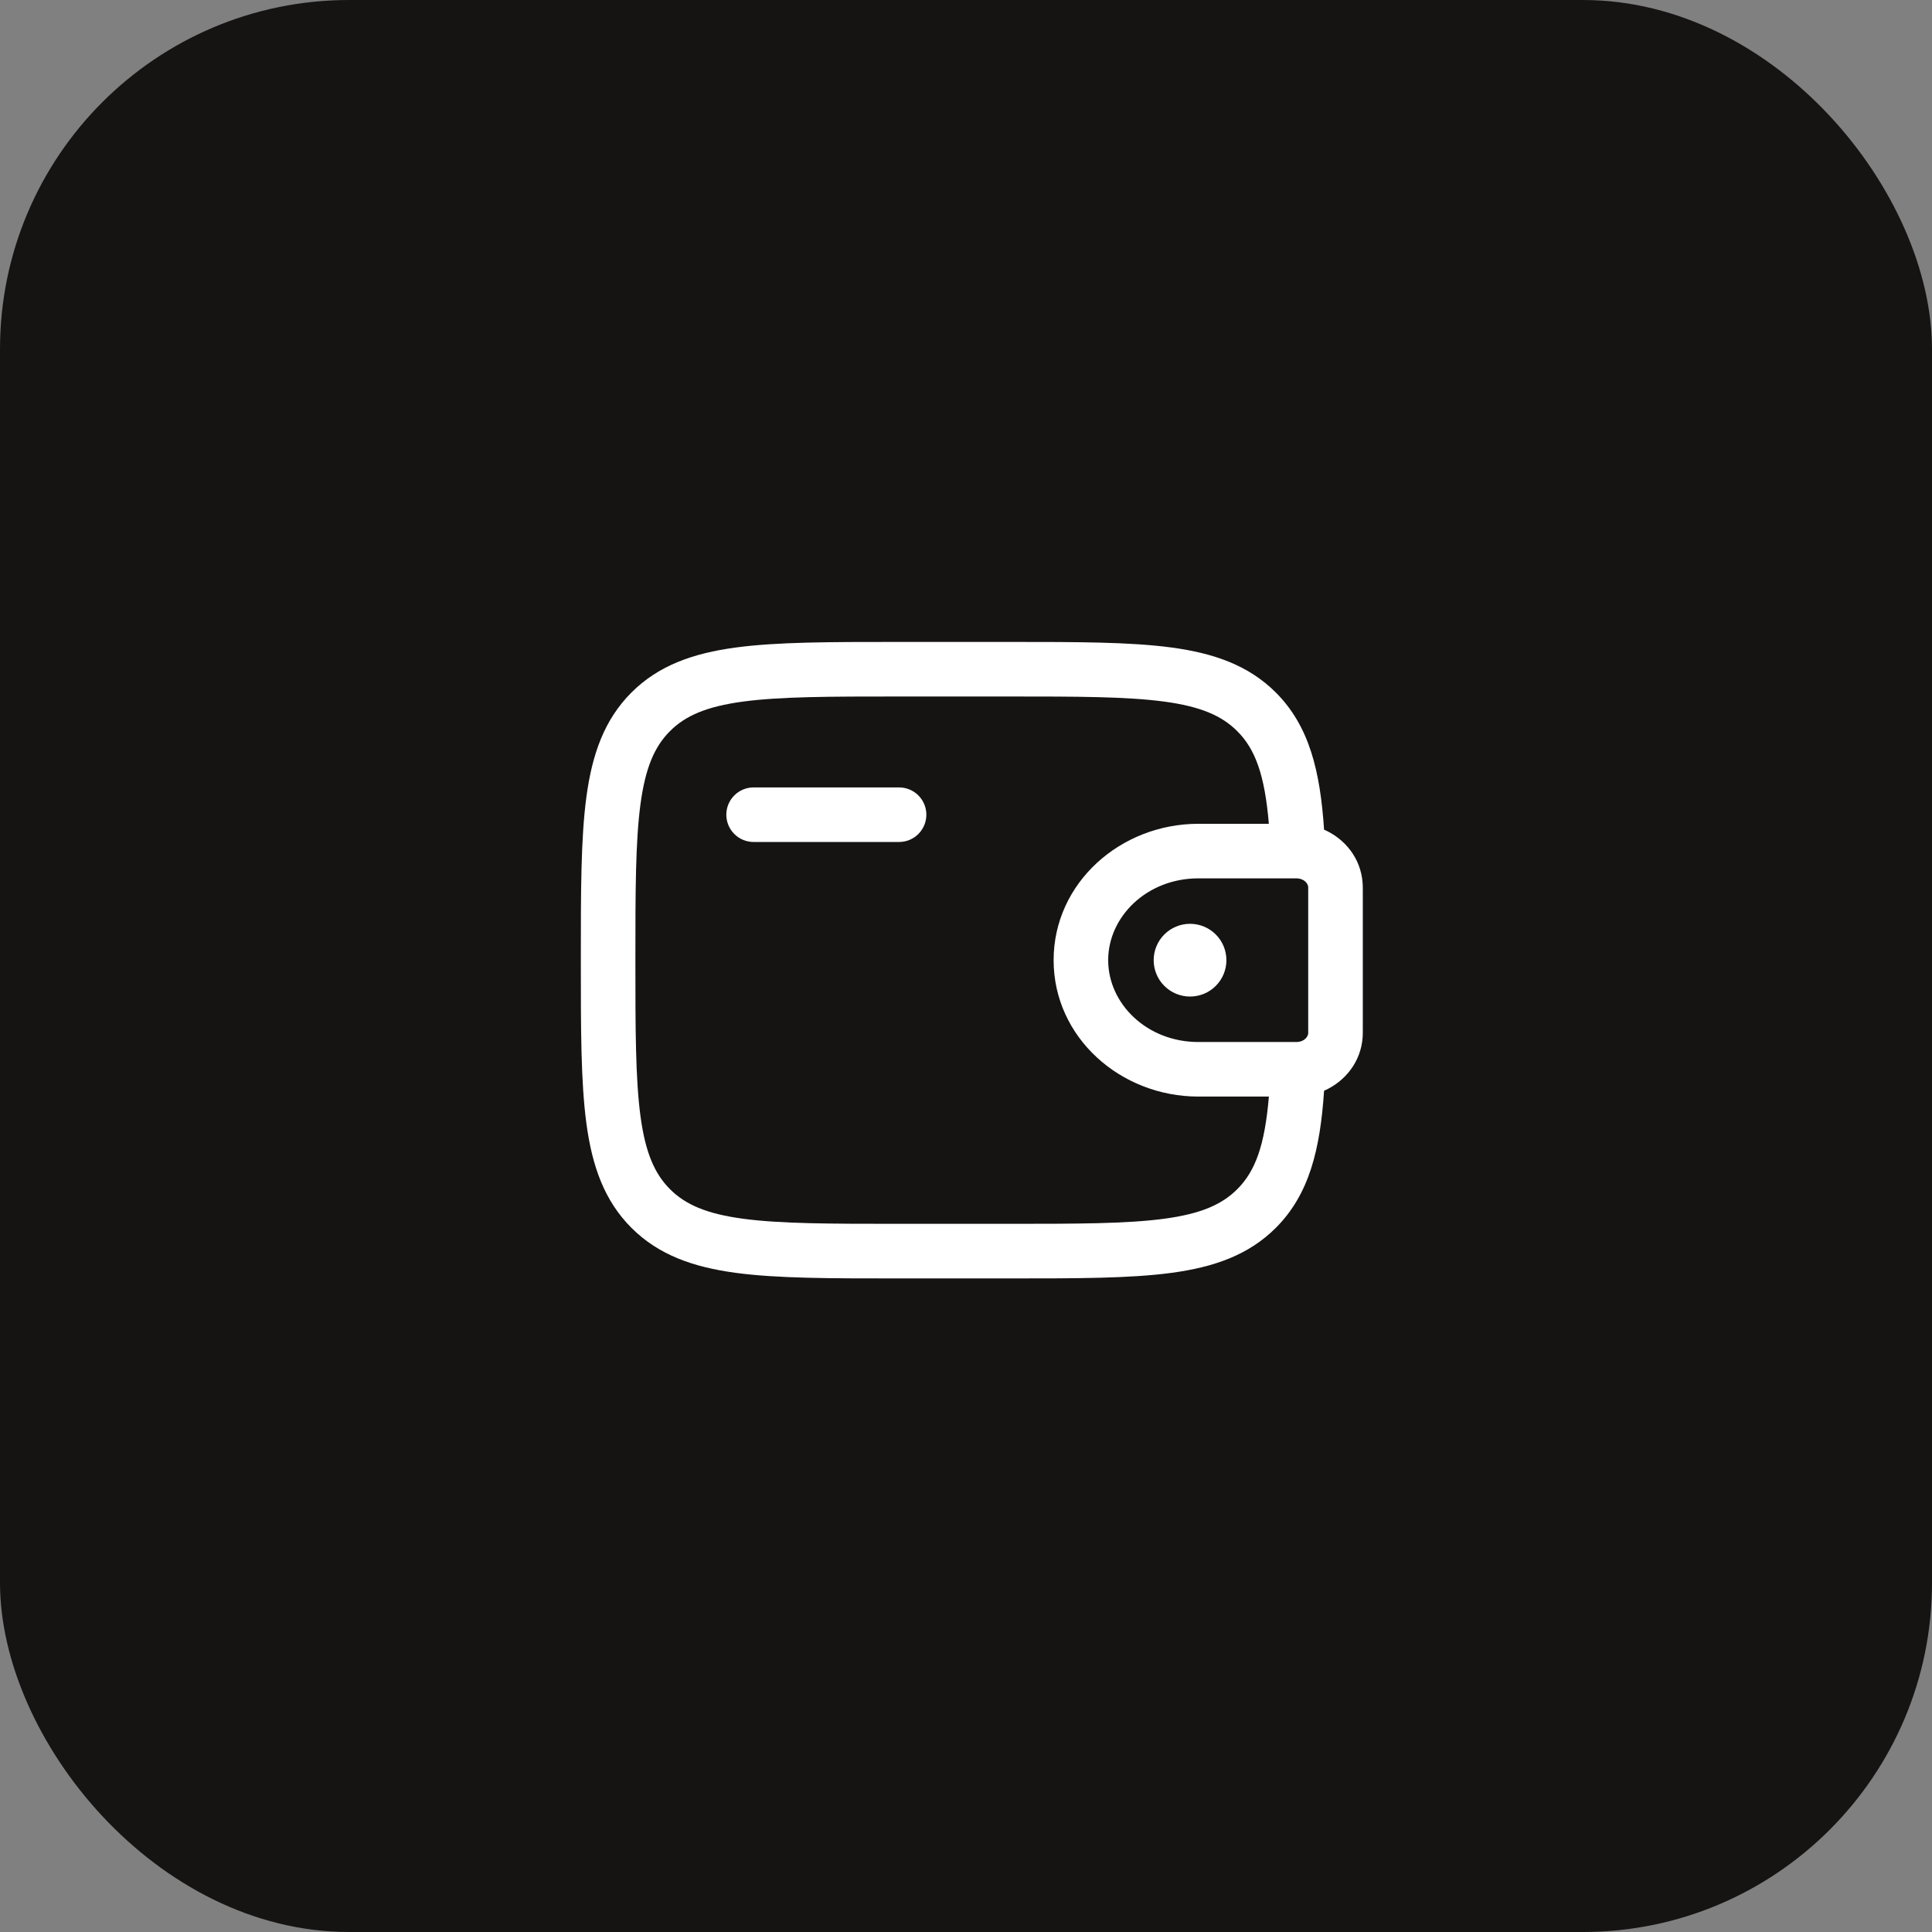
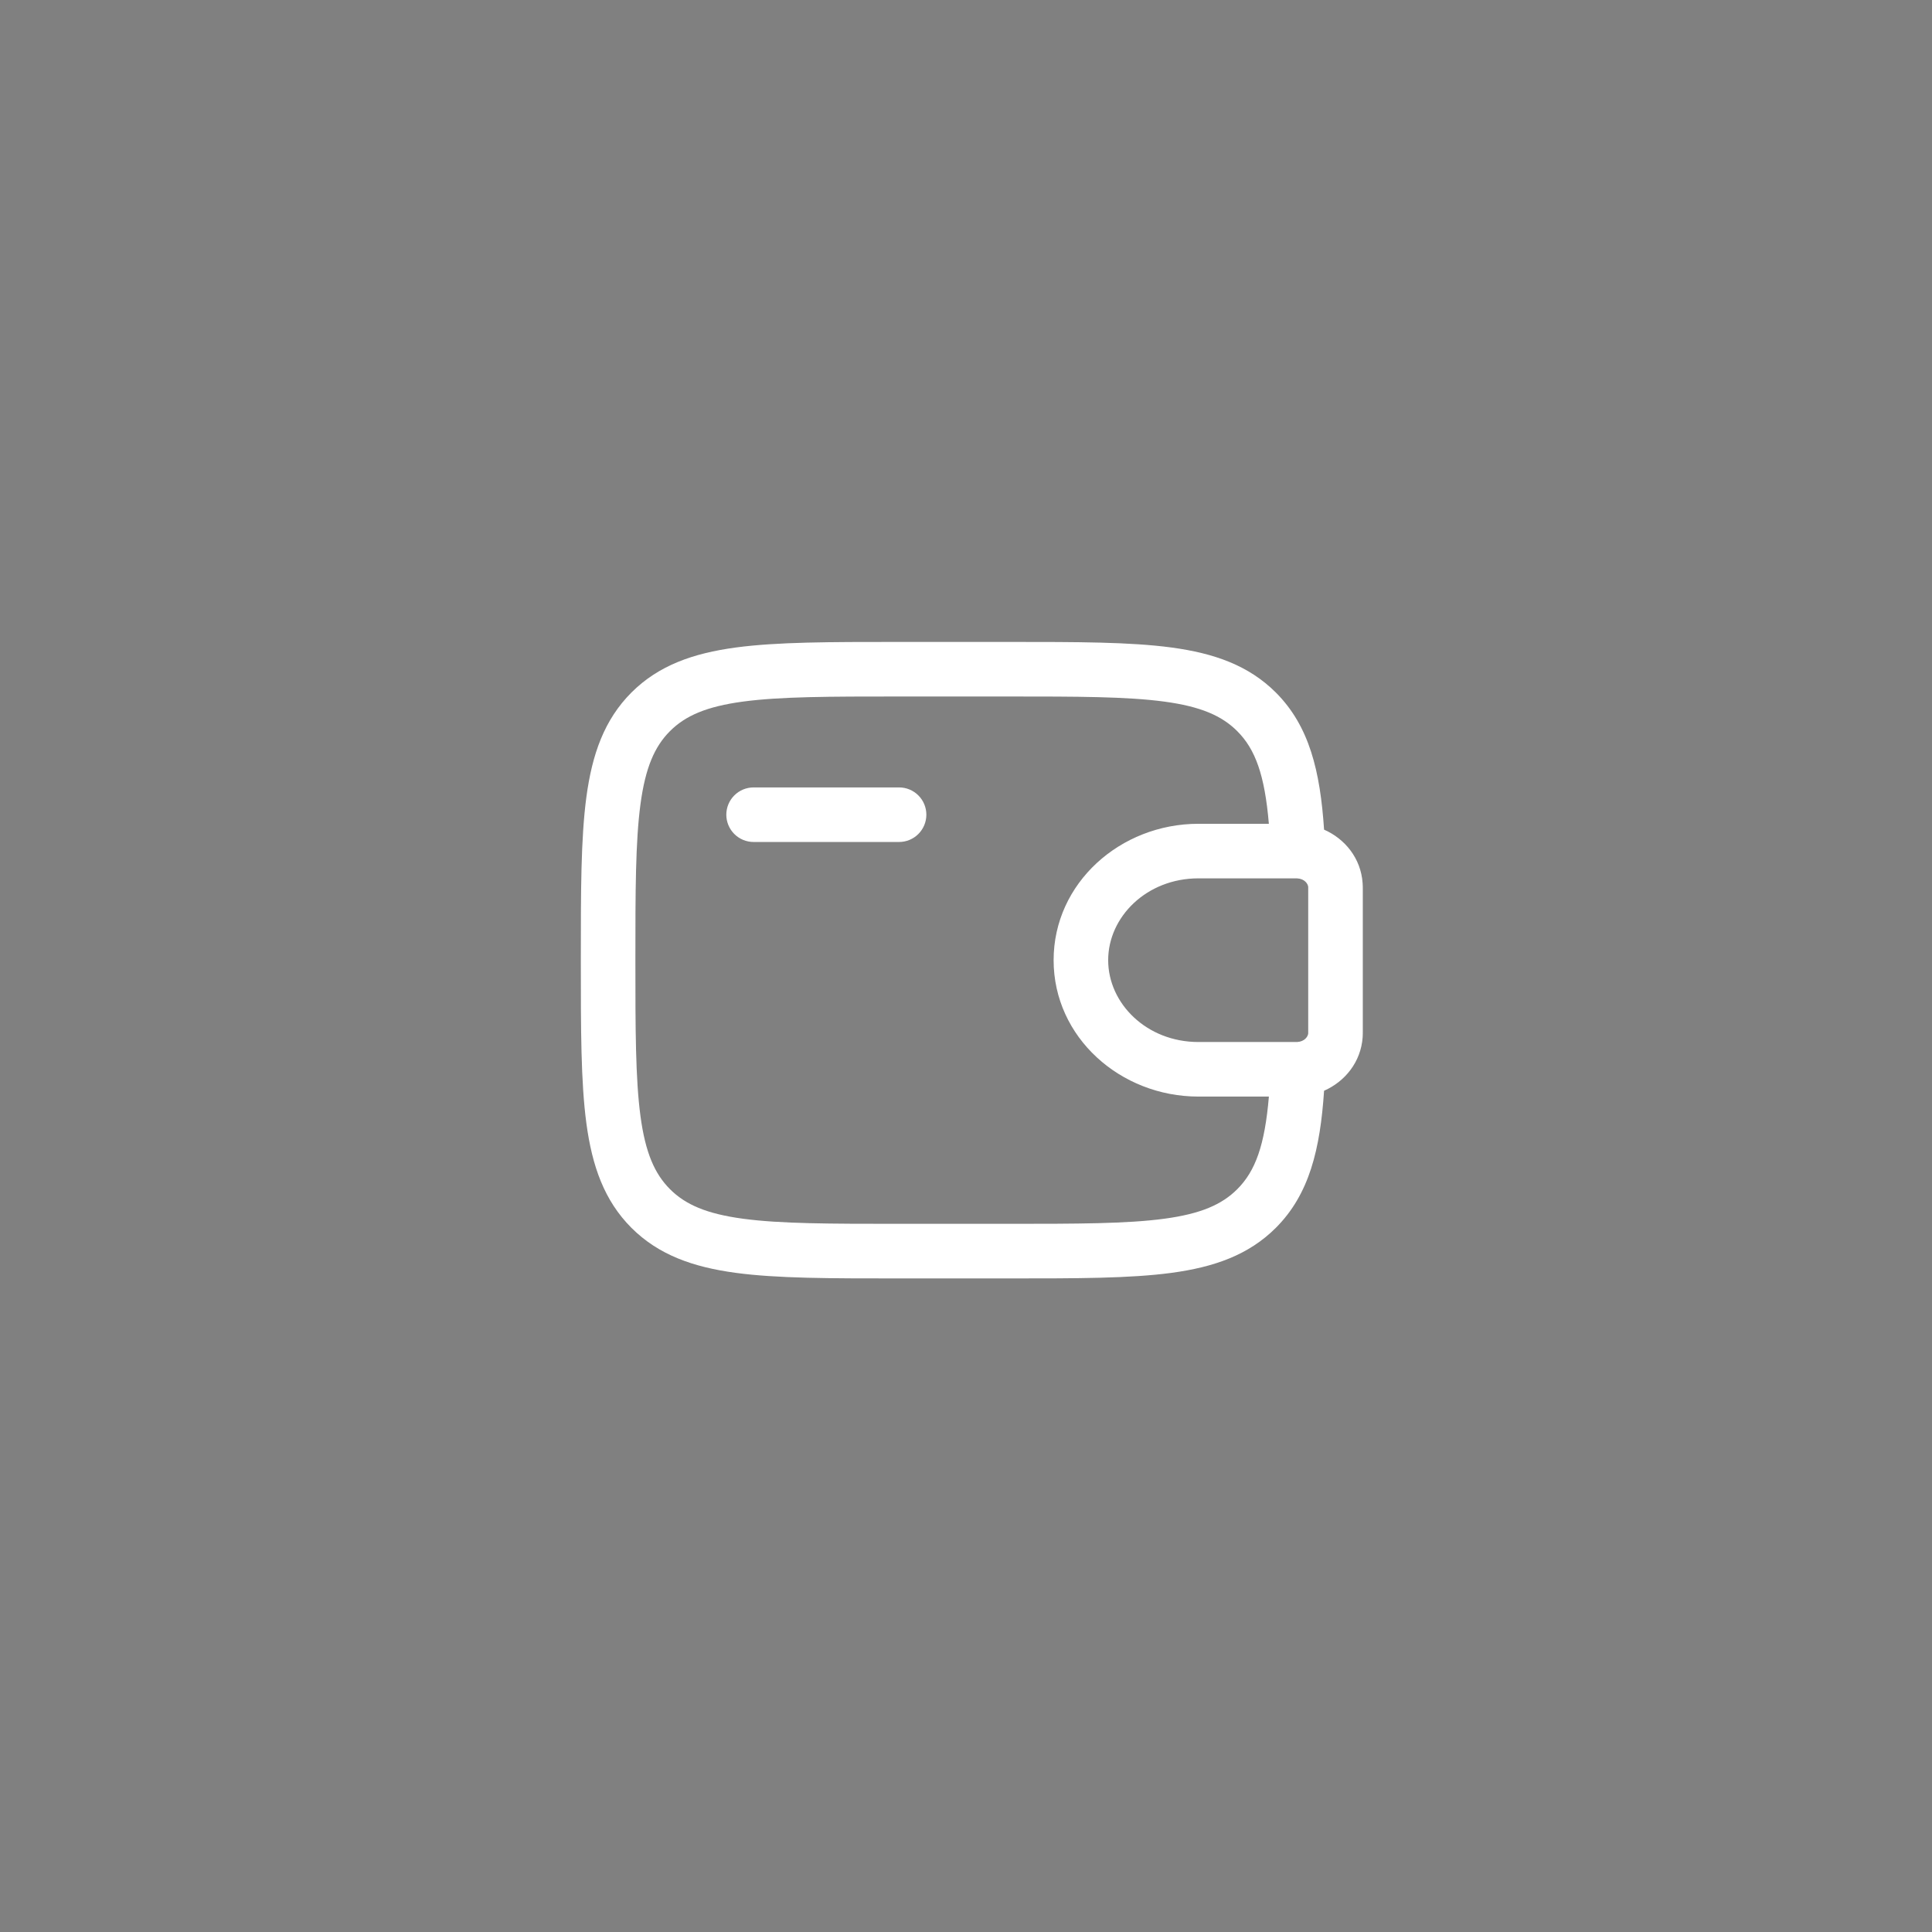
<svg xmlns="http://www.w3.org/2000/svg" width="166" height="166" viewBox="0 0 166 166" fill="none">
  <rect x="0" y="0" width="166" height="166" fill="#808080" stroke="none" />
-   <rect width="166" height="166" rx="30" fill="#161313" />
-   <path d="M105.375 82.5C105.375 83.329 105.046 84.124 104.46 84.71C103.874 85.296 103.079 85.625 102.25 85.625C101.421 85.625 100.626 85.296 100.04 84.71C99.454 84.124 99.125 83.329 99.125 82.5C99.125 81.671 99.454 80.876 100.04 80.29C100.626 79.704 101.421 79.375 102.25 79.375C103.079 79.375 103.874 79.704 104.46 80.29C105.046 80.876 105.375 81.671 105.375 82.5Z" fill="white" />
  <path fill-rule="evenodd" clip-rule="evenodd" d="M77.075 55.156H86.8C92.544 55.156 97.094 55.156 100.653 55.634C104.316 56.128 107.281 57.166 109.622 59.503C112.509 62.394 113.431 66.263 113.766 71.284C115.569 72.075 116.931 73.753 117.078 75.878C117.094 76.069 117.094 76.272 117.094 76.459V88.541C117.094 88.728 117.094 88.931 117.081 89.119C116.931 91.244 115.569 92.925 113.766 93.719C113.431 98.737 112.509 102.606 109.622 105.497C107.281 107.834 104.316 108.872 100.653 109.366C97.091 109.844 92.544 109.844 86.8 109.844H77.075C71.331 109.844 66.781 109.844 63.222 109.366C59.559 108.872 56.594 107.834 54.253 105.497C51.916 103.156 50.878 100.191 50.384 96.528C49.906 92.966 49.906 88.419 49.906 82.675V82.325C49.906 76.581 49.906 72.031 50.384 68.472C50.878 64.809 51.916 61.844 54.253 59.503C56.594 57.166 59.559 56.128 63.222 55.634C66.784 55.156 71.331 55.156 77.075 55.156ZM109.025 94.219H102.969C96.266 94.219 90.528 89.131 90.528 82.5C90.528 75.869 96.266 70.781 102.966 70.781H109.022C108.666 66.591 107.863 64.375 106.303 62.819C104.981 61.497 103.169 60.703 100.025 60.281C96.816 59.85 92.581 59.844 86.622 59.844H77.247C71.287 59.844 67.056 59.85 63.841 60.281C60.7 60.703 58.888 61.497 57.566 62.819C56.244 64.141 55.453 65.953 55.031 69.094C54.6 72.306 54.594 76.537 54.594 82.497C54.594 88.456 54.6 92.691 55.031 95.903C55.453 99.044 56.247 100.856 57.569 102.178C58.891 103.5 60.703 104.294 63.847 104.716C67.059 105.147 71.291 105.153 77.25 105.153H86.625C92.584 105.153 96.819 105.147 100.031 104.716C103.172 104.294 104.984 103.5 106.306 102.178C107.866 100.622 108.669 98.409 109.025 94.216M62.406 70C62.406 69.378 62.653 68.782 63.093 68.343C63.532 67.903 64.128 67.656 64.75 67.656H77.25C77.872 67.656 78.468 67.903 78.907 68.343C79.347 68.782 79.594 69.378 79.594 70C79.594 70.622 79.347 71.218 78.907 71.657C78.468 72.097 77.872 72.344 77.25 72.344H64.75C64.128 72.344 63.532 72.097 63.093 71.657C62.653 71.218 62.406 70.622 62.406 70ZM111.387 75.469H102.969C98.519 75.469 95.216 78.778 95.216 82.5C95.216 86.222 98.519 89.531 102.966 89.531H111.459C112.103 89.491 112.381 89.056 112.403 88.794V76.206C112.381 75.944 112.103 75.509 111.459 75.472L111.387 75.469Z" fill="white" />
</svg>